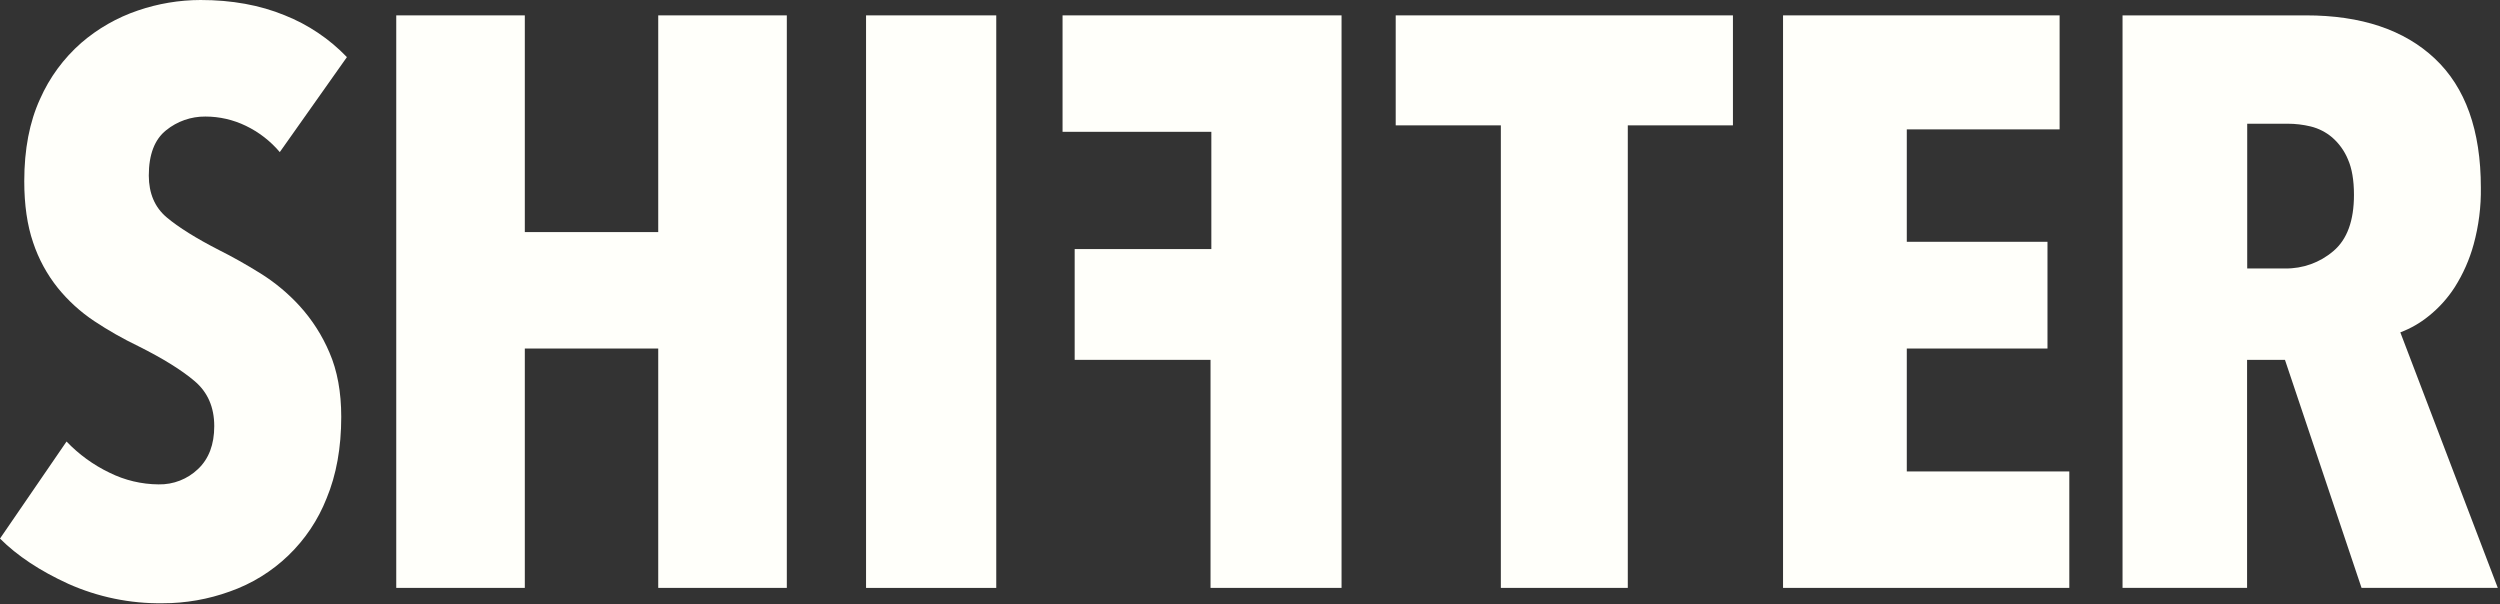
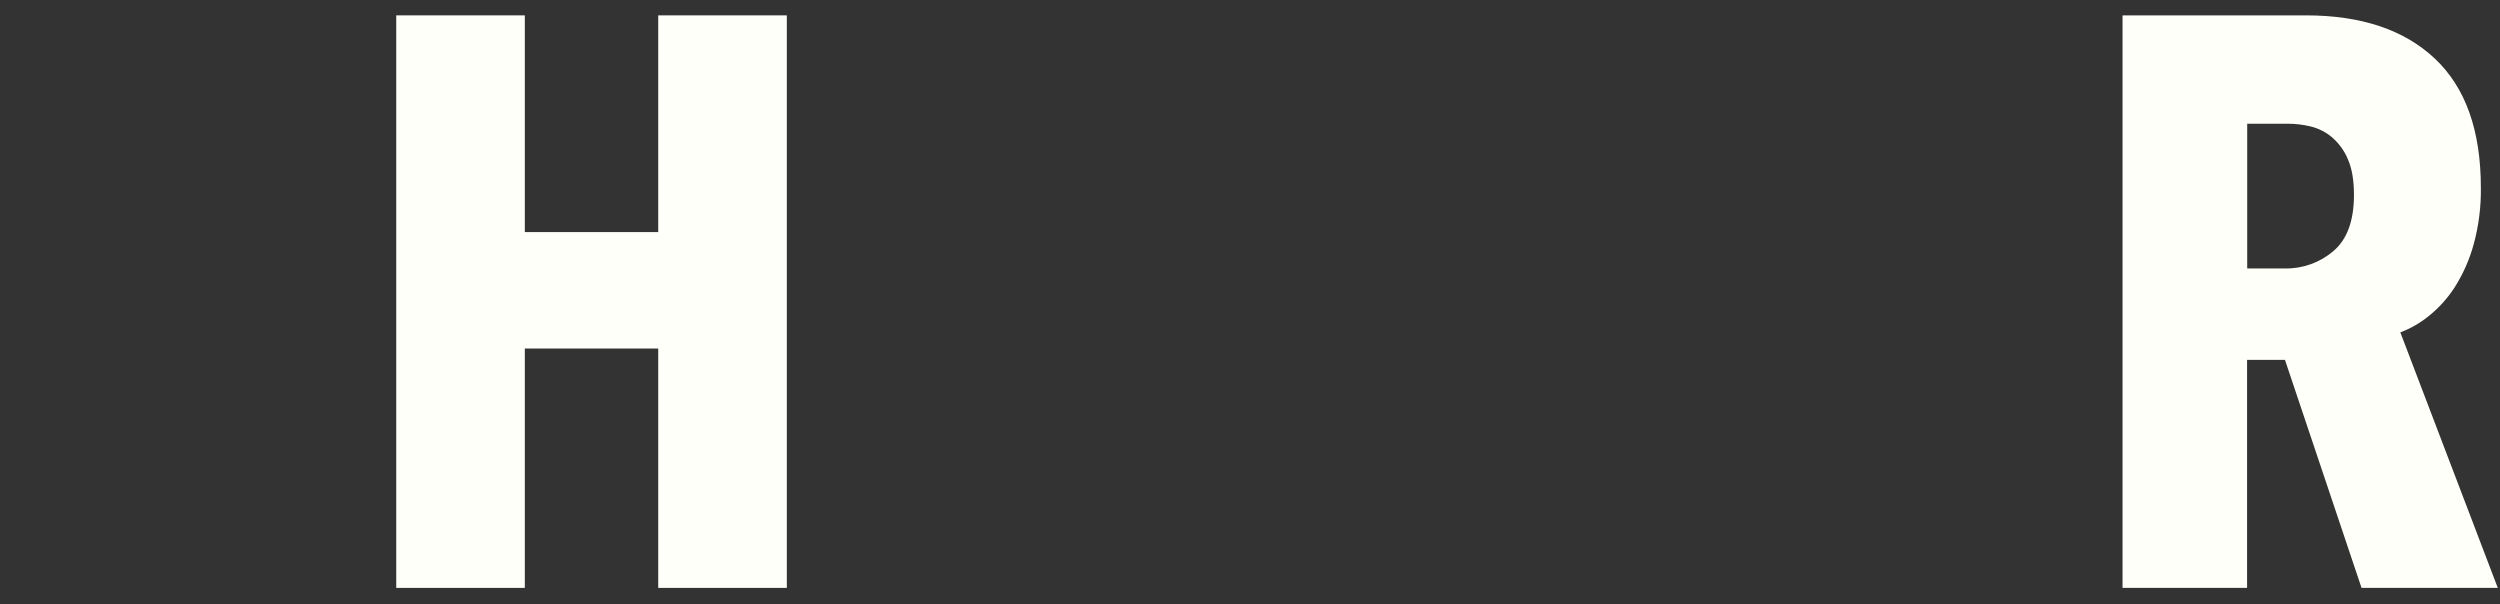
<svg xmlns="http://www.w3.org/2000/svg" width="914" height="221" viewBox="0 0 914 221" fill="none">
  <rect x="0" y="0" width="914" height="221" fill="#333333" stroke="none" />
  <g clip-path="url(#clip0_271_412)">
-     <path d="M60.75 47.61C64.806 44.331 69.875 42.564 75.09 42.61C80.213 42.609 85.269 43.768 89.88 46C94.646 48.295 98.875 51.57 102.29 55.61L126.83 20.88C120.426 14.21 112.664 8.992 104.07 5.58C95.003 1.86 84.753 0 73.32 0C65.525 0.017 57.785 1.314 50.41 3.84C42.812 6.413 35.783 10.43 29.71 15.67C23.246 21.339 18.099 28.353 14.63 36.22C10.79 44.6 8.87 54.6 8.87 66.22C8.87 74.887 9.953 82.377 12.12 88.69C14.121 94.697 17.168 100.304 21.12 105.25C24.917 109.938 29.401 114.024 34.42 117.37C39.576 120.794 44.962 123.858 50.54 126.54C59.6 131.067 66.497 135.353 71.23 139.4C75.963 143.447 78.33 148.913 78.33 155.8C78.33 162.507 76.357 167.73 72.41 171.47C68.542 175.18 63.358 177.202 58 177.09C51.752 177.05 45.595 175.583 40 172.8C34.134 169.982 28.825 166.127 24.33 161.42L0 196.9C6.313 203.213 14.647 208.733 25 213.46C35.831 218.289 47.582 220.708 59.44 220.55C67.814 220.562 76.126 219.11 84 216.26C92.001 213.459 99.305 208.967 105.413 203.09C111.522 197.212 116.293 190.087 119.4 182.2C122.967 173.62 124.753 163.7 124.76 152.44C124.76 143.36 123.323 135.513 120.45 128.9C117.806 122.664 114.131 116.917 109.58 111.9C105.341 107.259 100.486 103.221 95.15 99.9C89.89 96.64 84.89 93.827 80.15 91.46C71.67 87.113 65.263 83.113 60.93 79.46C56.597 75.807 54.42 70.717 54.4 64.19C54.4 56.503 56.517 50.977 60.75 47.61Z" fill="#FFFFFA" />
    <path d="M240.65 84.851H191.87V5.621H144.87V214.931H191.87V127.421H240.65V214.931H287.66V5.621H240.65V84.851Z" fill="#FFFFFA" />
-     <path d="M364.23 5.621H316.63V214.941H364.23V5.621Z" fill="#FFFFFA" />
-     <path d="M388.47 48.191H442.87V91.061H392.9V131.561H442.57V214.931H490.47V5.621H388.47V48.191Z" fill="#FFFFFA" />
-     <path d="M510.27 45.831H548.71V214.931H595.12V45.831H633.56V5.621H510.27V45.831Z" fill="#FFFFFA" />
-     <path d="M697.12 127.421H748.56V88.401H697.12V47.301H752.99V5.621H651.88V214.931H756.54V172.361H697.12V127.421Z" fill="#FFFFFA" />
    <path d="M877.56 121.511C881.292 120.107 884.773 118.112 887.87 115.601C891.622 112.616 894.858 109.035 897.45 105.001C900.524 100.152 902.857 94.87 904.37 89.331C906.22 82.576 907.105 75.594 907 68.591C907 47.704 901.397 31.985 890.19 21.431C878.983 10.878 863.253 5.608 843 5.621H776V214.931H821.53V131.561H835.38L863.38 214.931H913.19L877.56 121.511ZM853.07 91.801C848.176 95.989 841.921 98.247 835.48 98.151H821.58V45.231H836.37C839.206 45.23 842.033 45.566 844.79 46.231C847.678 46.939 850.362 48.308 852.63 50.231C855.144 52.415 857.116 55.154 858.39 58.231C859.87 61.565 860.61 65.898 860.61 71.231C860.61 80.704 858.097 87.561 853.07 91.801Z" fill="#FFFFFA" />
  </g>
  <defs>
    <clipPath id="clip0_271_412">
      <rect width="913.23" height="220.55" fill="white" />
    </clipPath>
  </defs>
</svg>